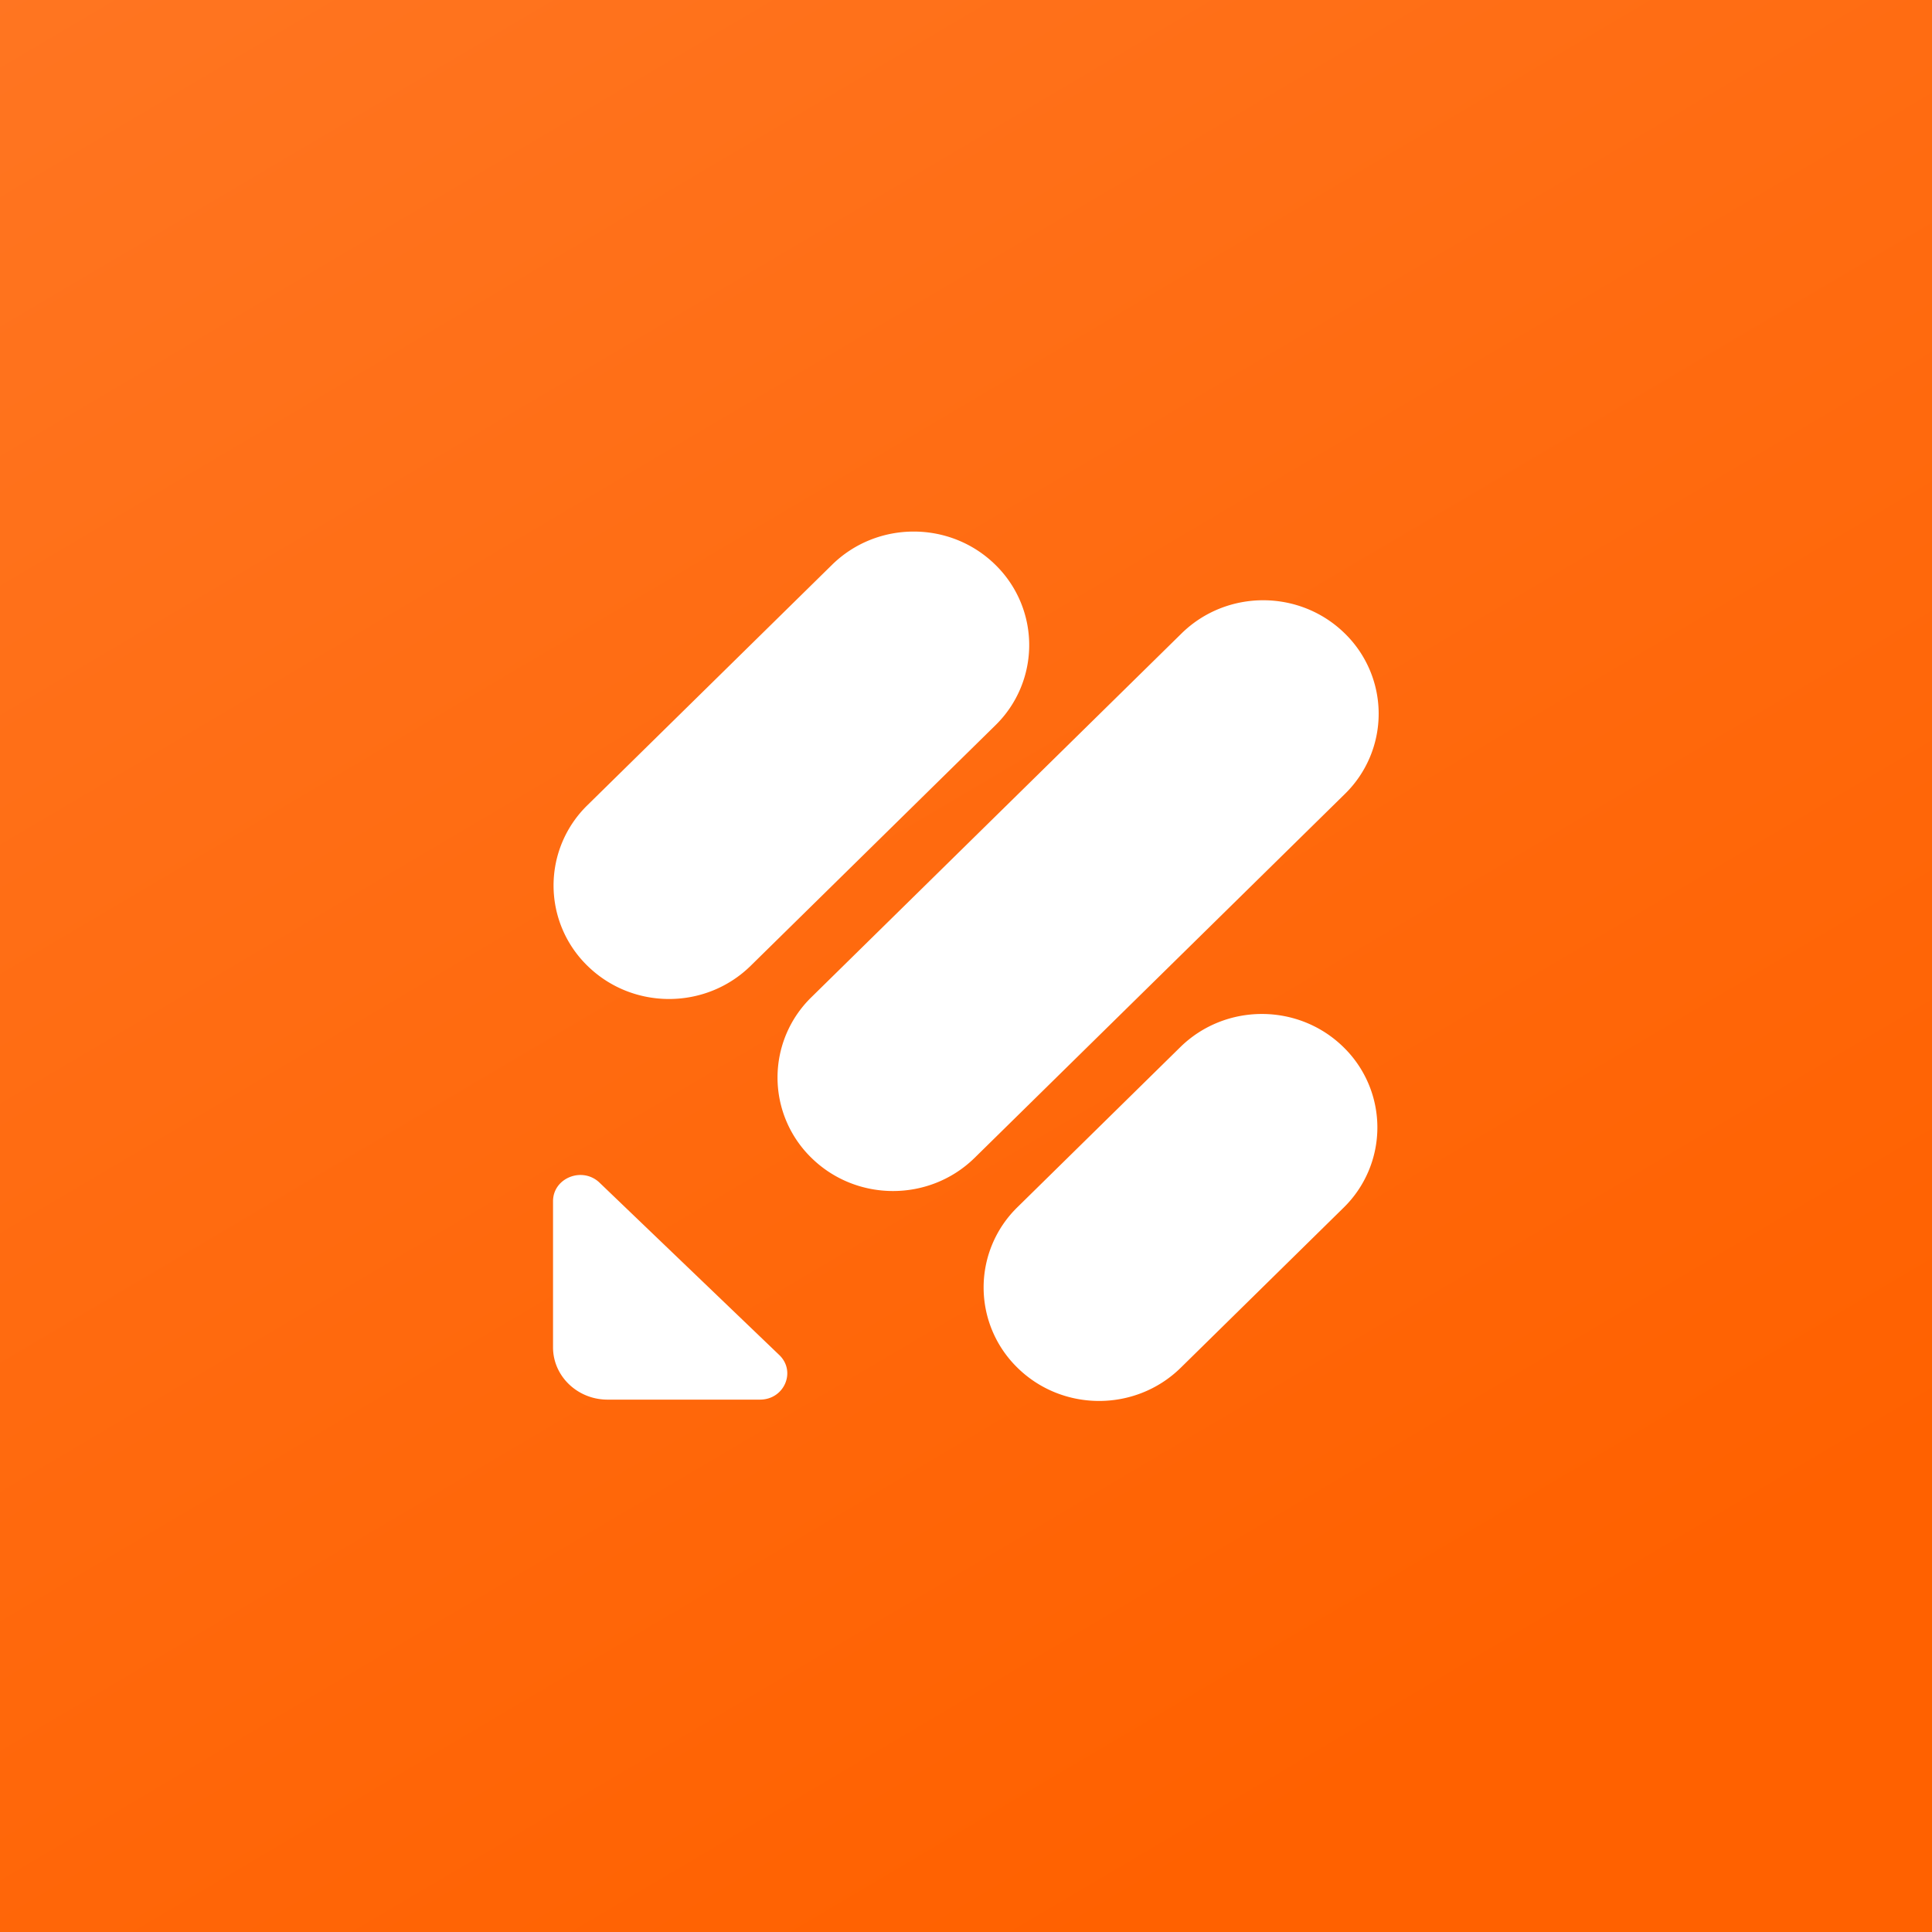
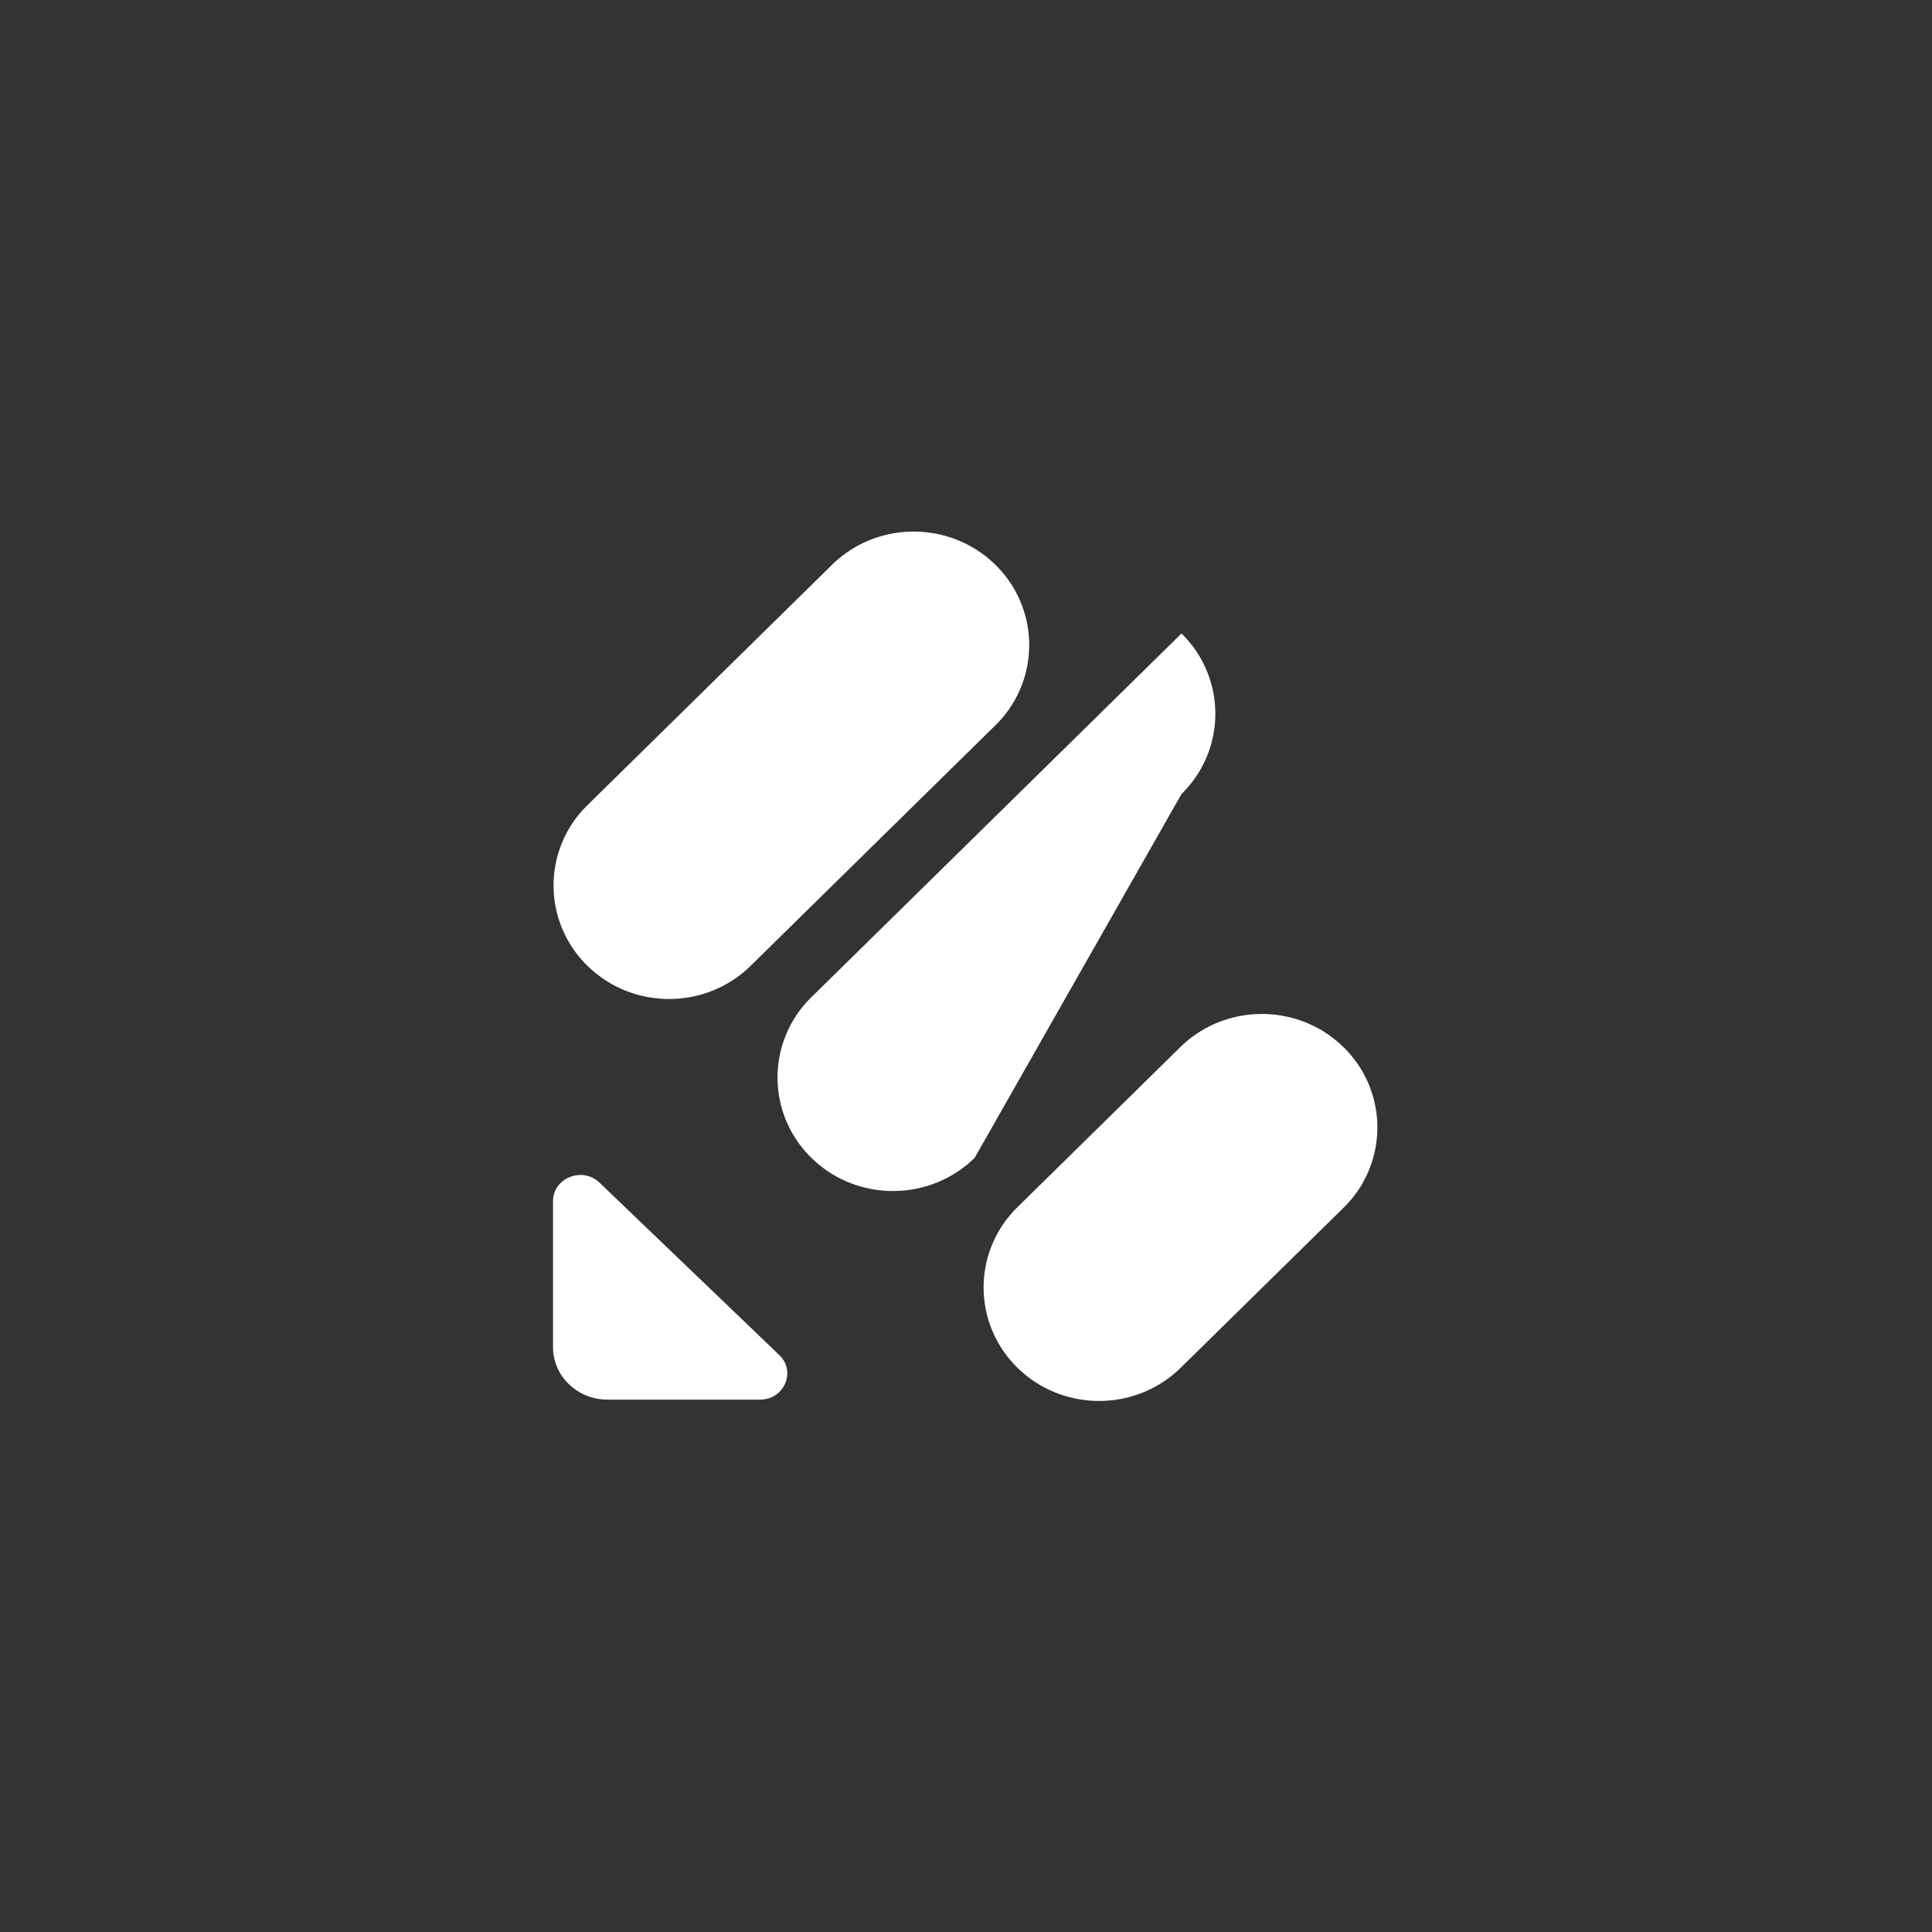
<svg xmlns="http://www.w3.org/2000/svg" width="160" height="160" fill="none">
  <rect width="100%" height="100%" fill="#333333" stroke="none" />
-   <path fill="url(#a)" d="M0 160h160V0H0v160z" />
  <g fill="#fff" clip-path="url(#b)">
-     <path d="M64.535 112.216c1.42 1.362.417 3.695-1.6 3.695h-12.62c-2.49 0-4.515-1.943-4.515-4.33V99.479c0-1.933 2.433-2.895 3.853-1.534l14.882 14.271zm19.725 1.052a9.288 9.288 0 0 1 0-13.294l13.48-13.248c3.735-3.671 9.791-3.671 13.527 0a9.286 9.286 0 0 1 0 13.293l-13.48 13.249c-3.736 3.67-9.793 3.67-13.528 0zM48.645 79.979a9.285 9.285 0 0 1 0-13.293l20.26-19.911c3.736-3.671 9.792-3.671 13.528 0a9.286 9.286 0 0 1 0 13.293l-20.261 19.91c-3.736 3.672-9.792 3.672-13.527 0zm18.548 15.903a9.286 9.286 0 0 1 0-13.294l30.654-30.125c3.735-3.67 9.791-3.67 13.527 0a9.286 9.286 0 0 1 0 13.293L80.72 95.882c-3.736 3.671-9.792 3.671-13.527 0z" />
+     <path d="M64.535 112.216c1.42 1.362.417 3.695-1.6 3.695h-12.62c-2.49 0-4.515-1.943-4.515-4.33V99.479c0-1.933 2.433-2.895 3.853-1.534l14.882 14.271zm19.725 1.052a9.288 9.288 0 0 1 0-13.294l13.48-13.248c3.735-3.671 9.791-3.671 13.527 0a9.286 9.286 0 0 1 0 13.293l-13.48 13.249c-3.736 3.67-9.793 3.67-13.528 0zM48.645 79.979a9.285 9.285 0 0 1 0-13.293l20.26-19.911c3.736-3.671 9.792-3.671 13.528 0a9.286 9.286 0 0 1 0 13.293l-20.261 19.91c-3.736 3.672-9.792 3.672-13.527 0zm18.548 15.903a9.286 9.286 0 0 1 0-13.294l30.654-30.125a9.286 9.286 0 0 1 0 13.293L80.72 95.882c-3.736 3.671-9.792 3.671-13.527 0z" />
  </g>
  <defs>
    <linearGradient id="a" x1="178.571" x2="-48.529" y1="274.286" y2="-110.48" gradientUnits="userSpaceOnUse">
      <stop offset=".318" stop-color="#FF6100" />
      <stop offset=".938" stop-color="#FF7F31" />
    </linearGradient>
    <clipPath id="b">
      <path fill="#fff" d="M44 44h72v72H44z" />
    </clipPath>
  </defs>
</svg>